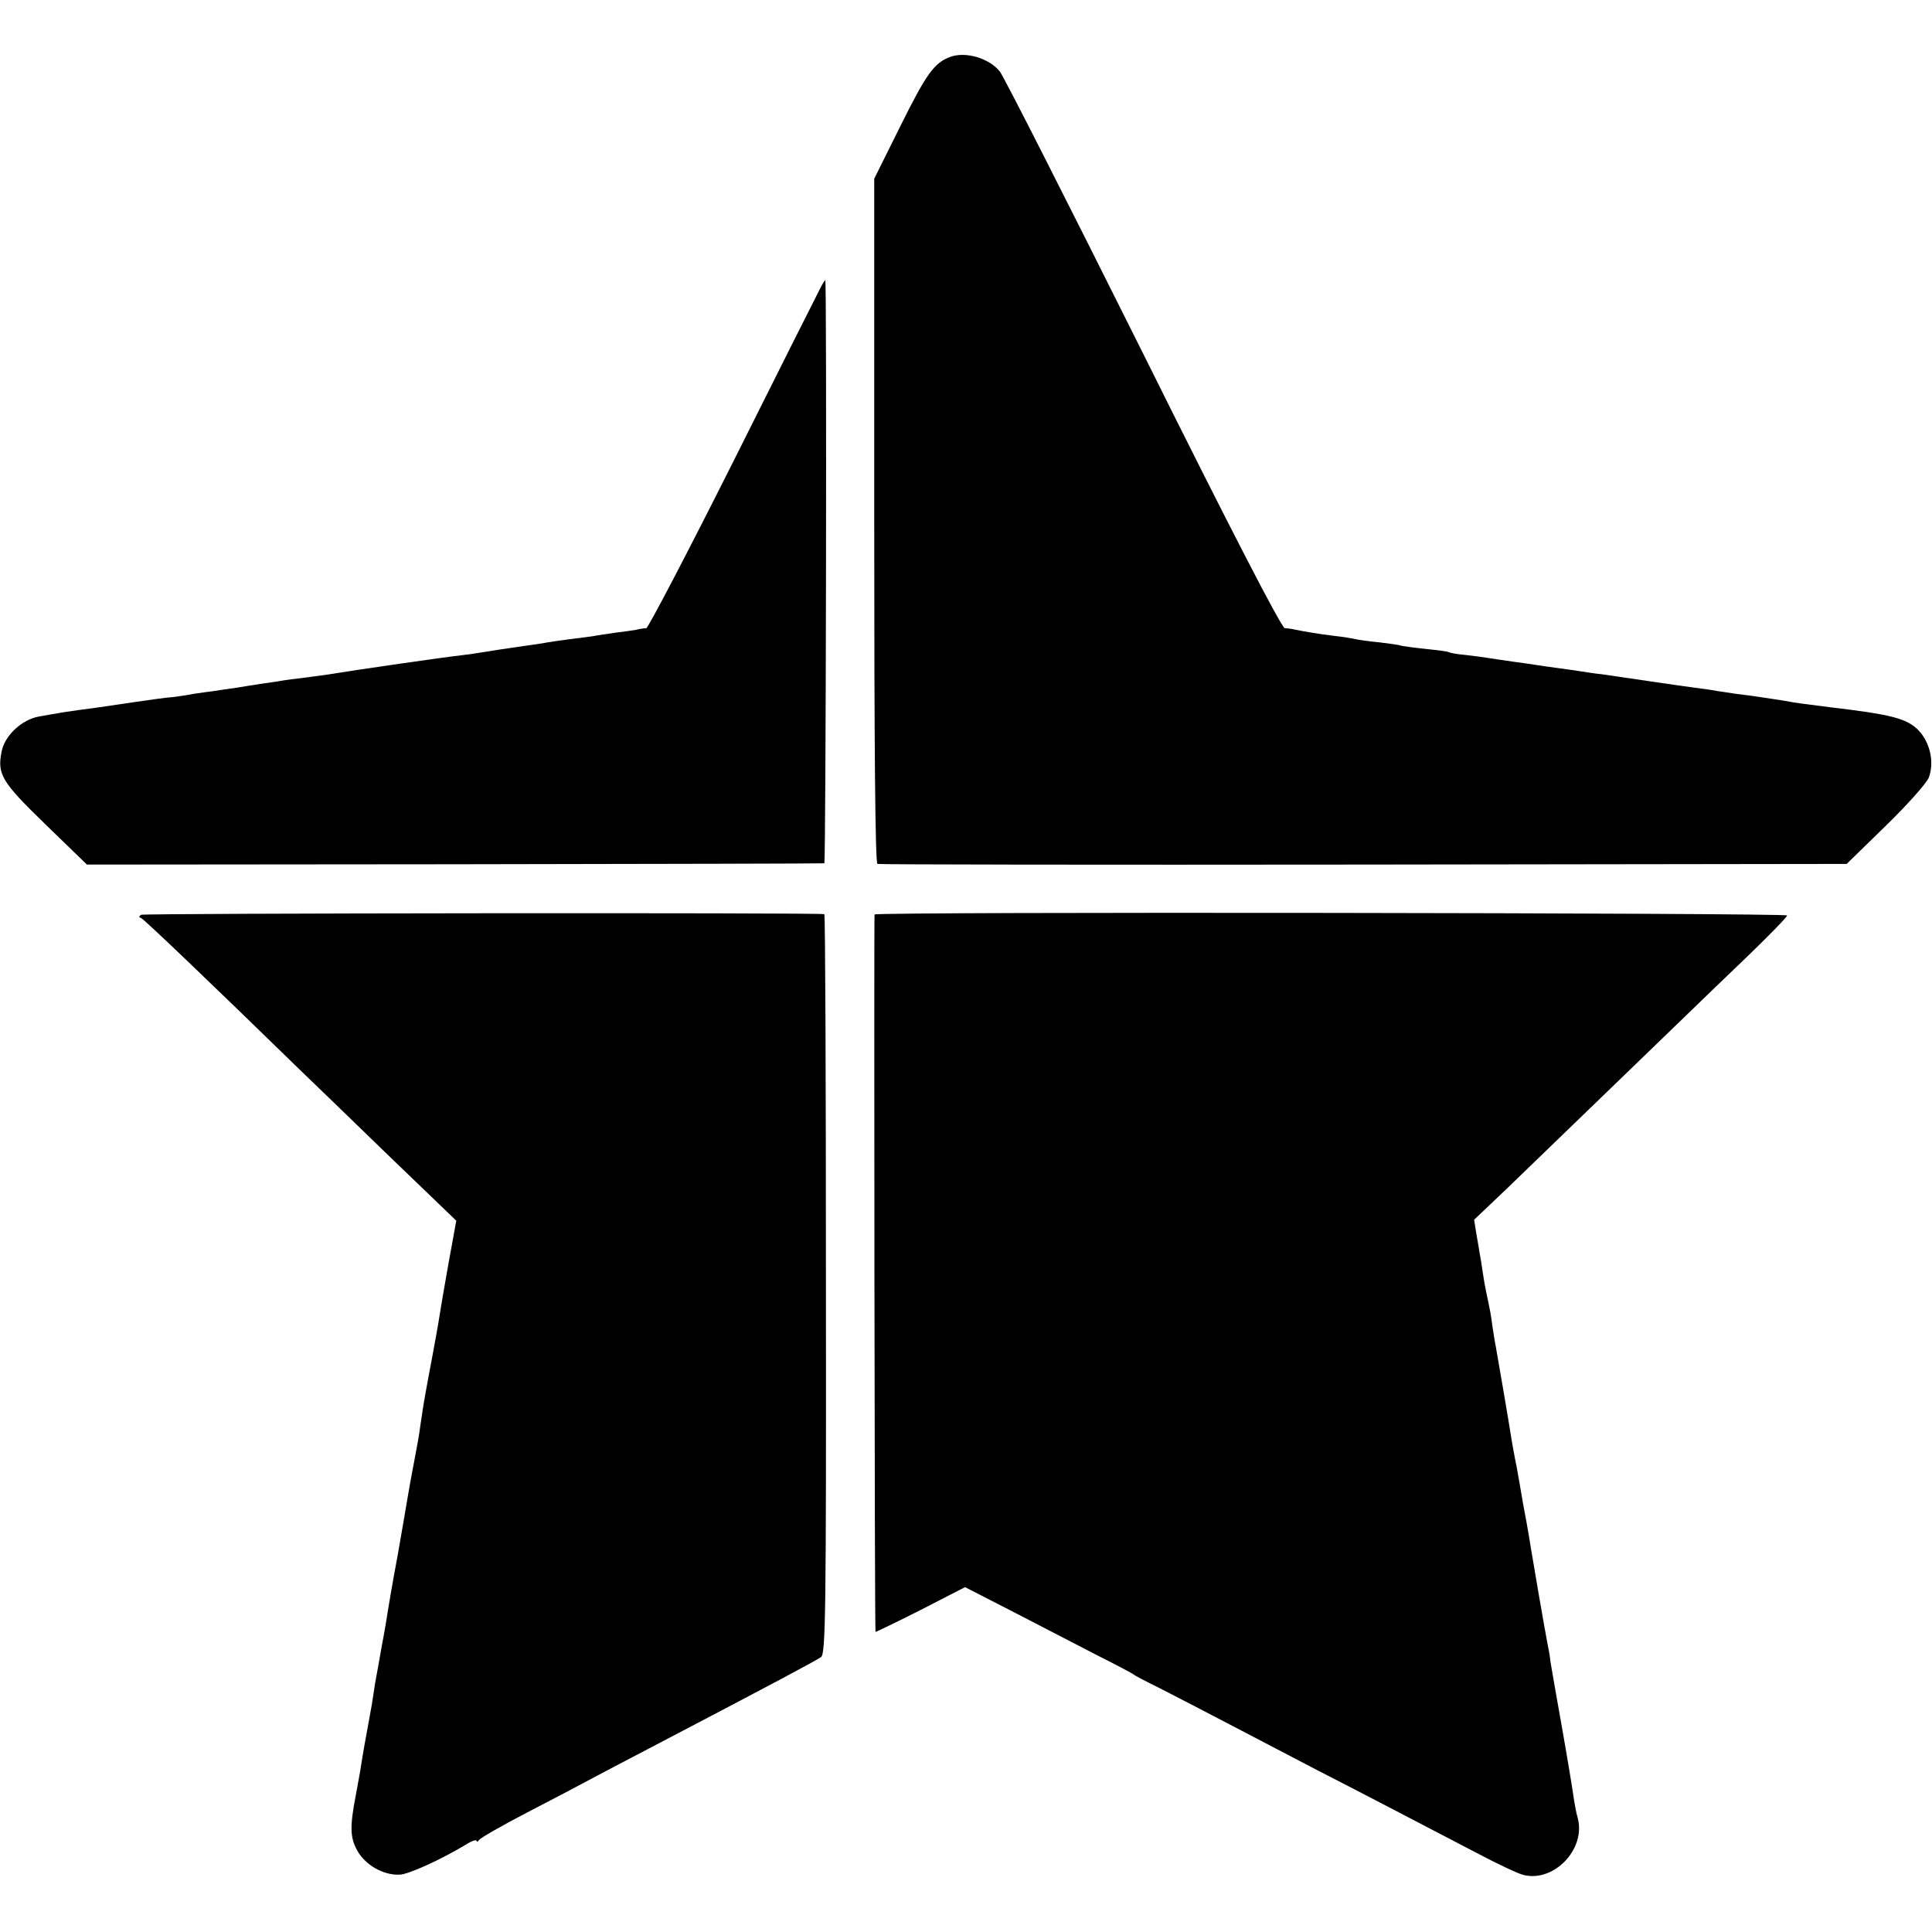
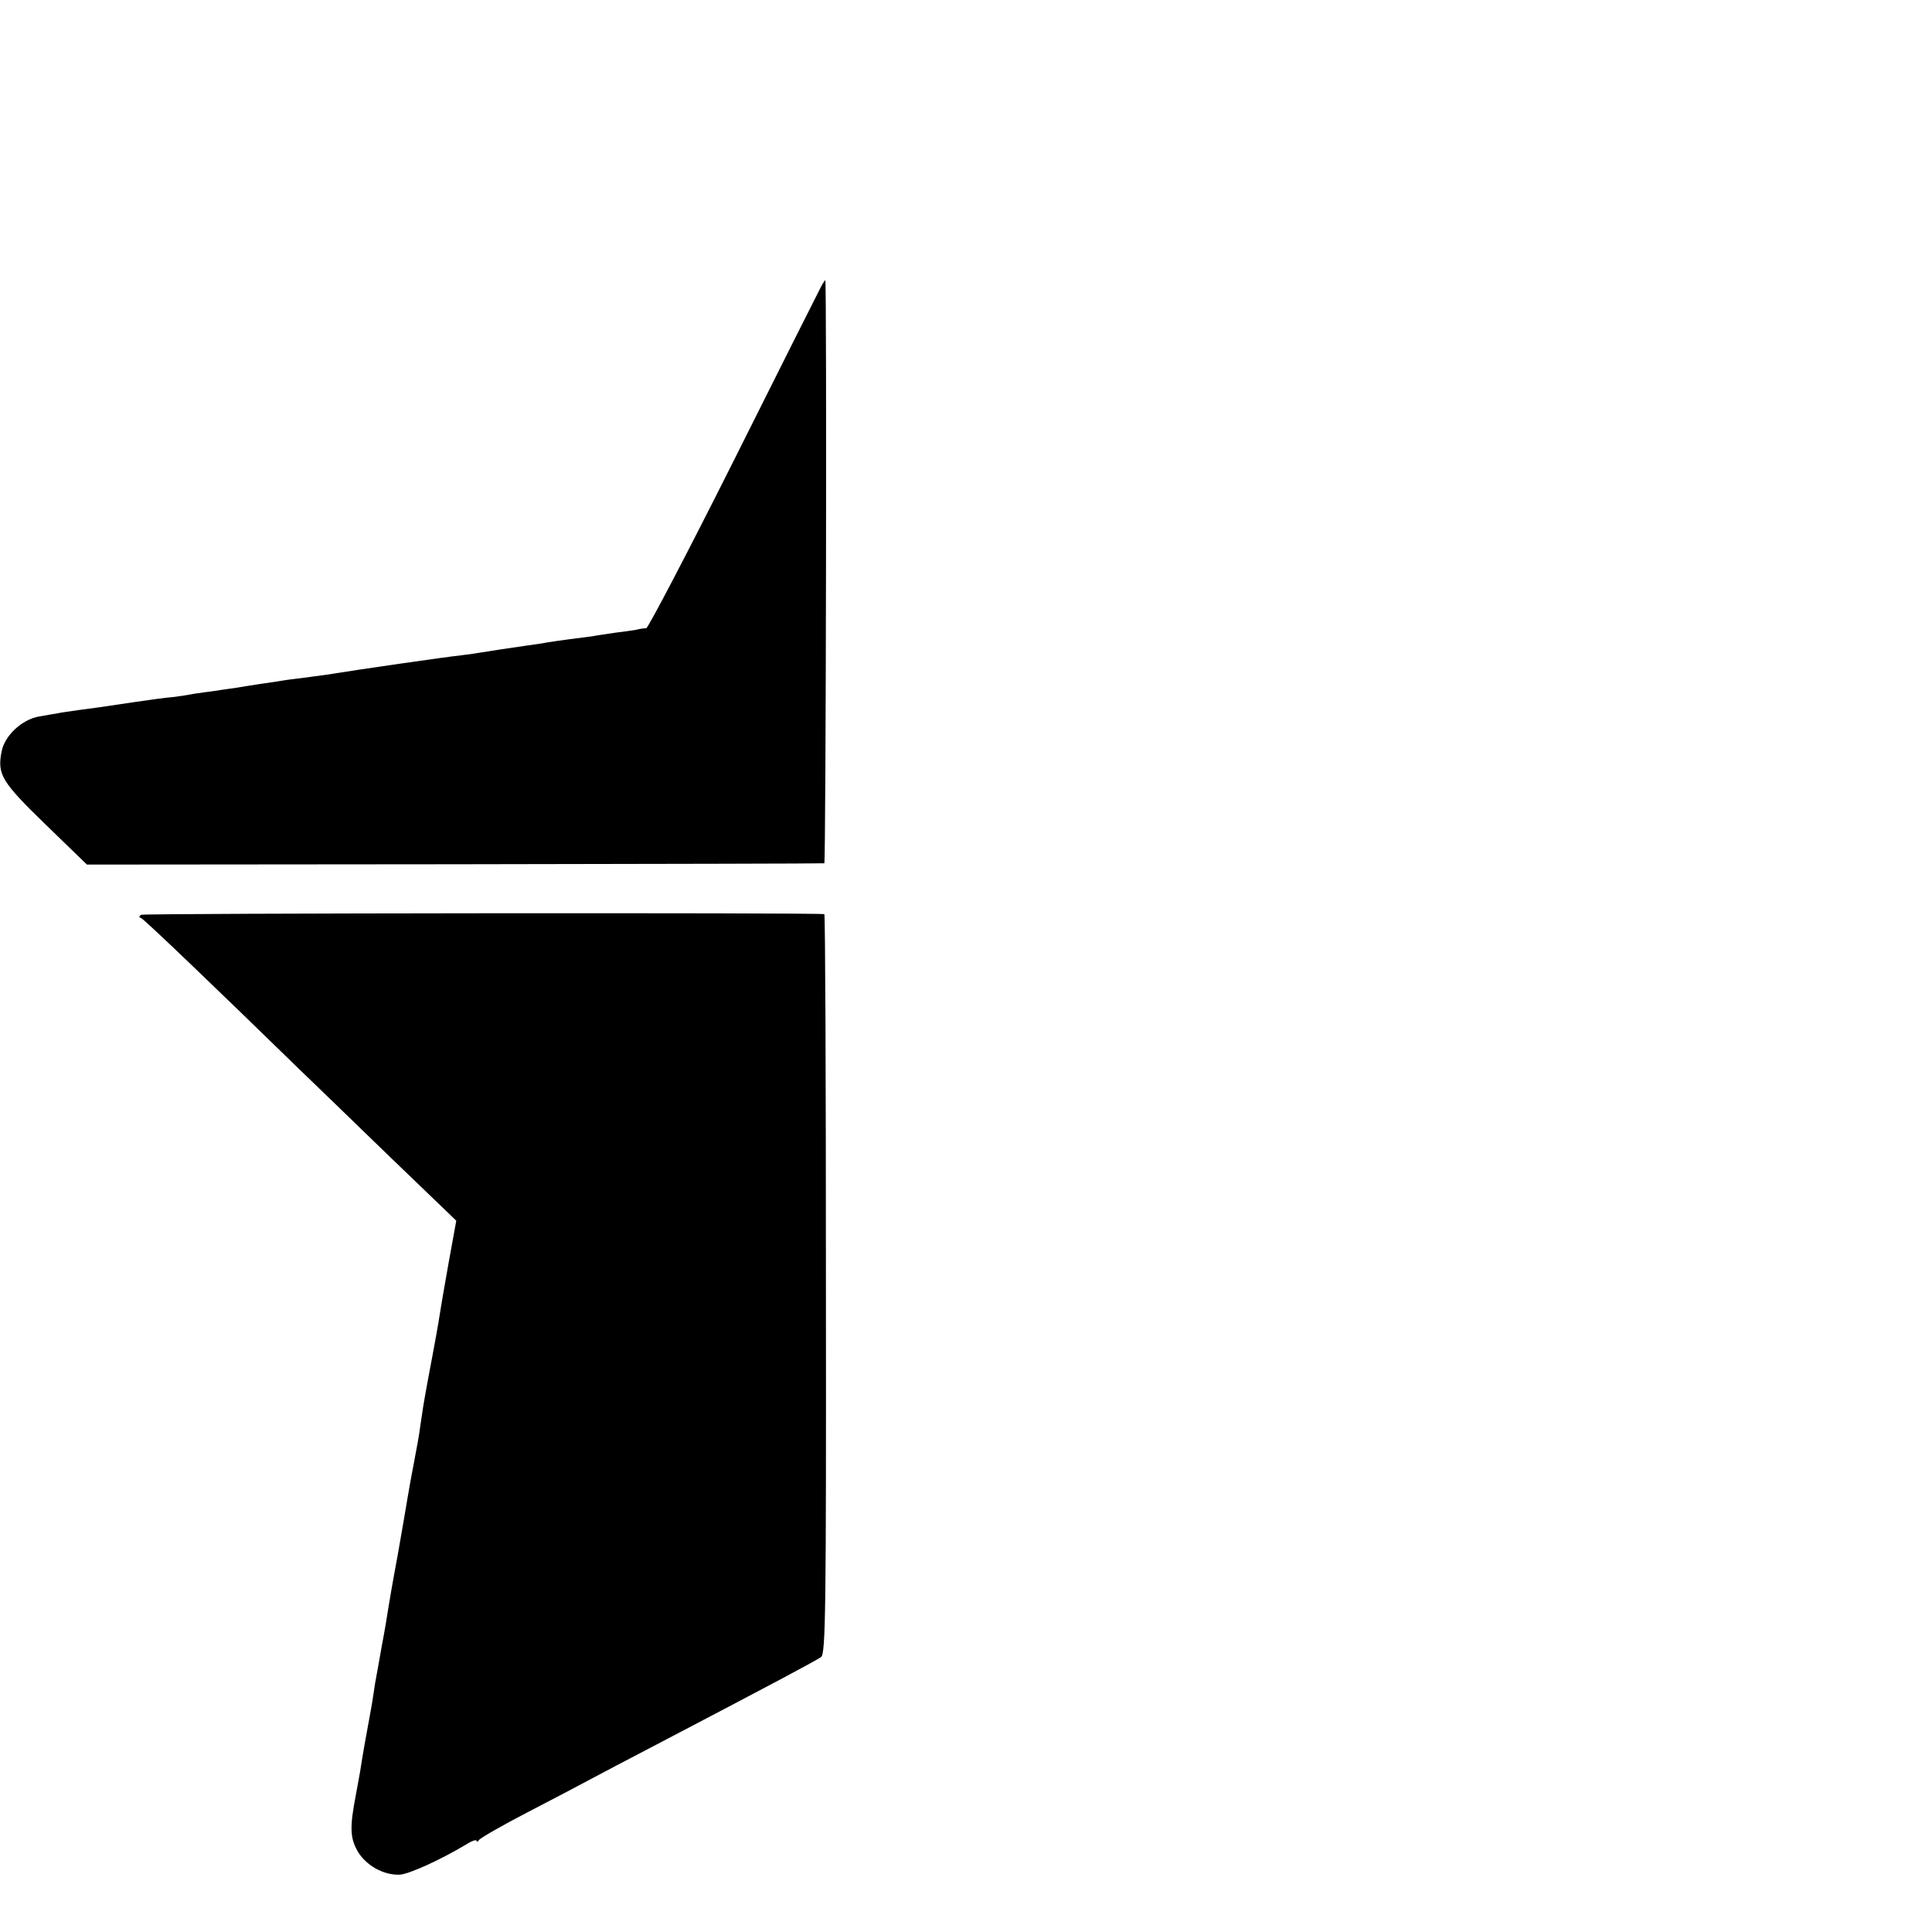
<svg xmlns="http://www.w3.org/2000/svg" version="1.0" width="600pt" height="600pt" viewBox="0 0 600 600" preserveAspectRatio="xMidYMid meet">
  <g transform="translate(0,600) scale(0.1,-0.1)" fill="#000000" stroke="none">
-     <path d="M2950 5823 c-49 -19 -73 -52 -152 -211 l-83 -167 0 -1062 c0 -700 3 -1064 10 -1066 5 -2 685 -3 1510 -2 l1500 2 122 119 c67 65 127 133 133 149 18 48 4 111 -34 149 -32 32 -79 45 -211 62 -20 2 -94 12 -150 19 -16 2 -41 6 -55 9 -26 4 -109 17 -147 21 -13 2 -40 6 -60 9 -21 4 -51 8 -68 10 -16 2 -79 11 -140 20 -60 9 -128 19 -150 22 -22 2 -51 7 -65 9 -14 2 -45 7 -70 10 -25 3 -56 8 -70 10 -14 2 -45 7 -70 10 -25 4 -58 8 -75 11 -16 3 -50 7 -74 10 -24 2 -46 6 -50 8 -3 3 -38 7 -76 11 -39 4 -72 9 -75 10 -3 2 -33 6 -65 10 -33 3 -67 8 -75 10 -8 2 -37 7 -65 10 -50 6 -96 14 -125 20 -8 2 -22 4 -30 4 -10 1 -166 302 -440 853 -234 469 -434 863 -445 876 -34 42 -107 63 -155 45z" />
    <path d="M2549 5108 c-7 -13 -129 -256 -271 -540 -143 -285 -265 -518 -271 -519 -7 0 -21 -2 -32 -5 -11 -2 -40 -6 -65 -9 -25 -4 -56 -8 -70 -11 -14 -2 -45 -6 -70 -9 -25 -3 -56 -8 -70 -10 -14 -3 -43 -7 -65 -10 -55 -8 -116 -17 -139 -21 -10 -2 -38 -6 -63 -9 -55 -6 -318 -44 -423 -61 -25 -3 -58 -8 -75 -10 -16 -2 -43 -5 -60 -8 -16 -3 -47 -7 -67 -10 -21 -3 -55 -9 -75 -12 -21 -3 -51 -7 -68 -10 -16 -2 -46 -6 -65 -9 -19 -4 -48 -8 -65 -10 -16 -1 -68 -8 -115 -15 -122 -18 -120 -18 -175 -25 -27 -4 -57 -8 -65 -10 -8 -1 -34 -6 -58 -10 -54 -9 -108 -60 -117 -109 -14 -71 0 -94 136 -226 l129 -125 1143 1 c628 1 1144 2 1147 3 5 1 8 1811 3 1811 -1 0 -8 -10 -14 -22z" />
    <path d="M438 3159 c-7 -5 -7 -8 0 -10 9 -3 221 -206 496 -474 34 -33 157 -151 272 -263 l211 -203 -24 -132 c-13 -73 -25 -143 -27 -157 -2 -14 -7 -43 -11 -65 -4 -22 -9 -49 -11 -60 -2 -11 -9 -47 -15 -80 -6 -33 -13 -71 -15 -85 -2 -14 -6 -41 -9 -60 -2 -19 -11 -69 -19 -110 -8 -41 -17 -91 -20 -110 -3 -19 -17 -100 -31 -180 -15 -80 -28 -156 -30 -170 -2 -14 -10 -63 -19 -110 -8 -47 -18 -100 -21 -117 -3 -18 -7 -48 -10 -65 -3 -18 -10 -55 -15 -83 -5 -27 -12 -66 -15 -85 -5 -33 -7 -46 -20 -115 -19 -99 -18 -132 5 -173 25 -44 80 -76 131 -74 28 1 127 46 207 94 17 11 32 16 32 11 0 -4 4 -3 8 3 4 6 70 44 147 84 77 40 167 87 200 105 33 18 112 59 175 92 407 213 523 275 540 287 14 10 16 140 15 1159 0 631 -2 1148 -5 1148 -21 5 -2114 3 -2122 -2z" />
-     <path d="M2716 3160 c-2 -5 0 -2223 3 -2228 0 -1 63 29 140 68 l138 71 154 -79 c85 -44 201 -104 259 -134 58 -29 107 -55 110 -58 3 -3 39 -22 80 -42 41 -21 140 -72 220 -114 80 -42 201 -105 270 -141 129 -66 286 -148 495 -257 66 -35 132 -66 147 -69 94 -23 193 80 168 176 -5 17 -11 50 -14 72 -3 22 -19 119 -36 215 -17 96 -33 186 -35 200 -1 14 -6 41 -10 60 -9 47 -43 245 -51 294 -3 21 -8 48 -10 60 -2 11 -8 46 -14 76 -5 30 -14 82 -20 115 -7 33 -13 69 -15 80 -8 53 -46 273 -50 295 -3 14 -7 41 -10 60 -4 33 -7 49 -20 110 -3 14 -8 42 -11 64 -3 21 -7 46 -9 55 -1 9 -6 35 -10 59 l-7 44 101 96 c181 175 493 476 561 542 37 36 122 118 189 182 66 64 121 120 121 125 0 8 -2830 12 -2834 3z" />
  </g>
</svg>